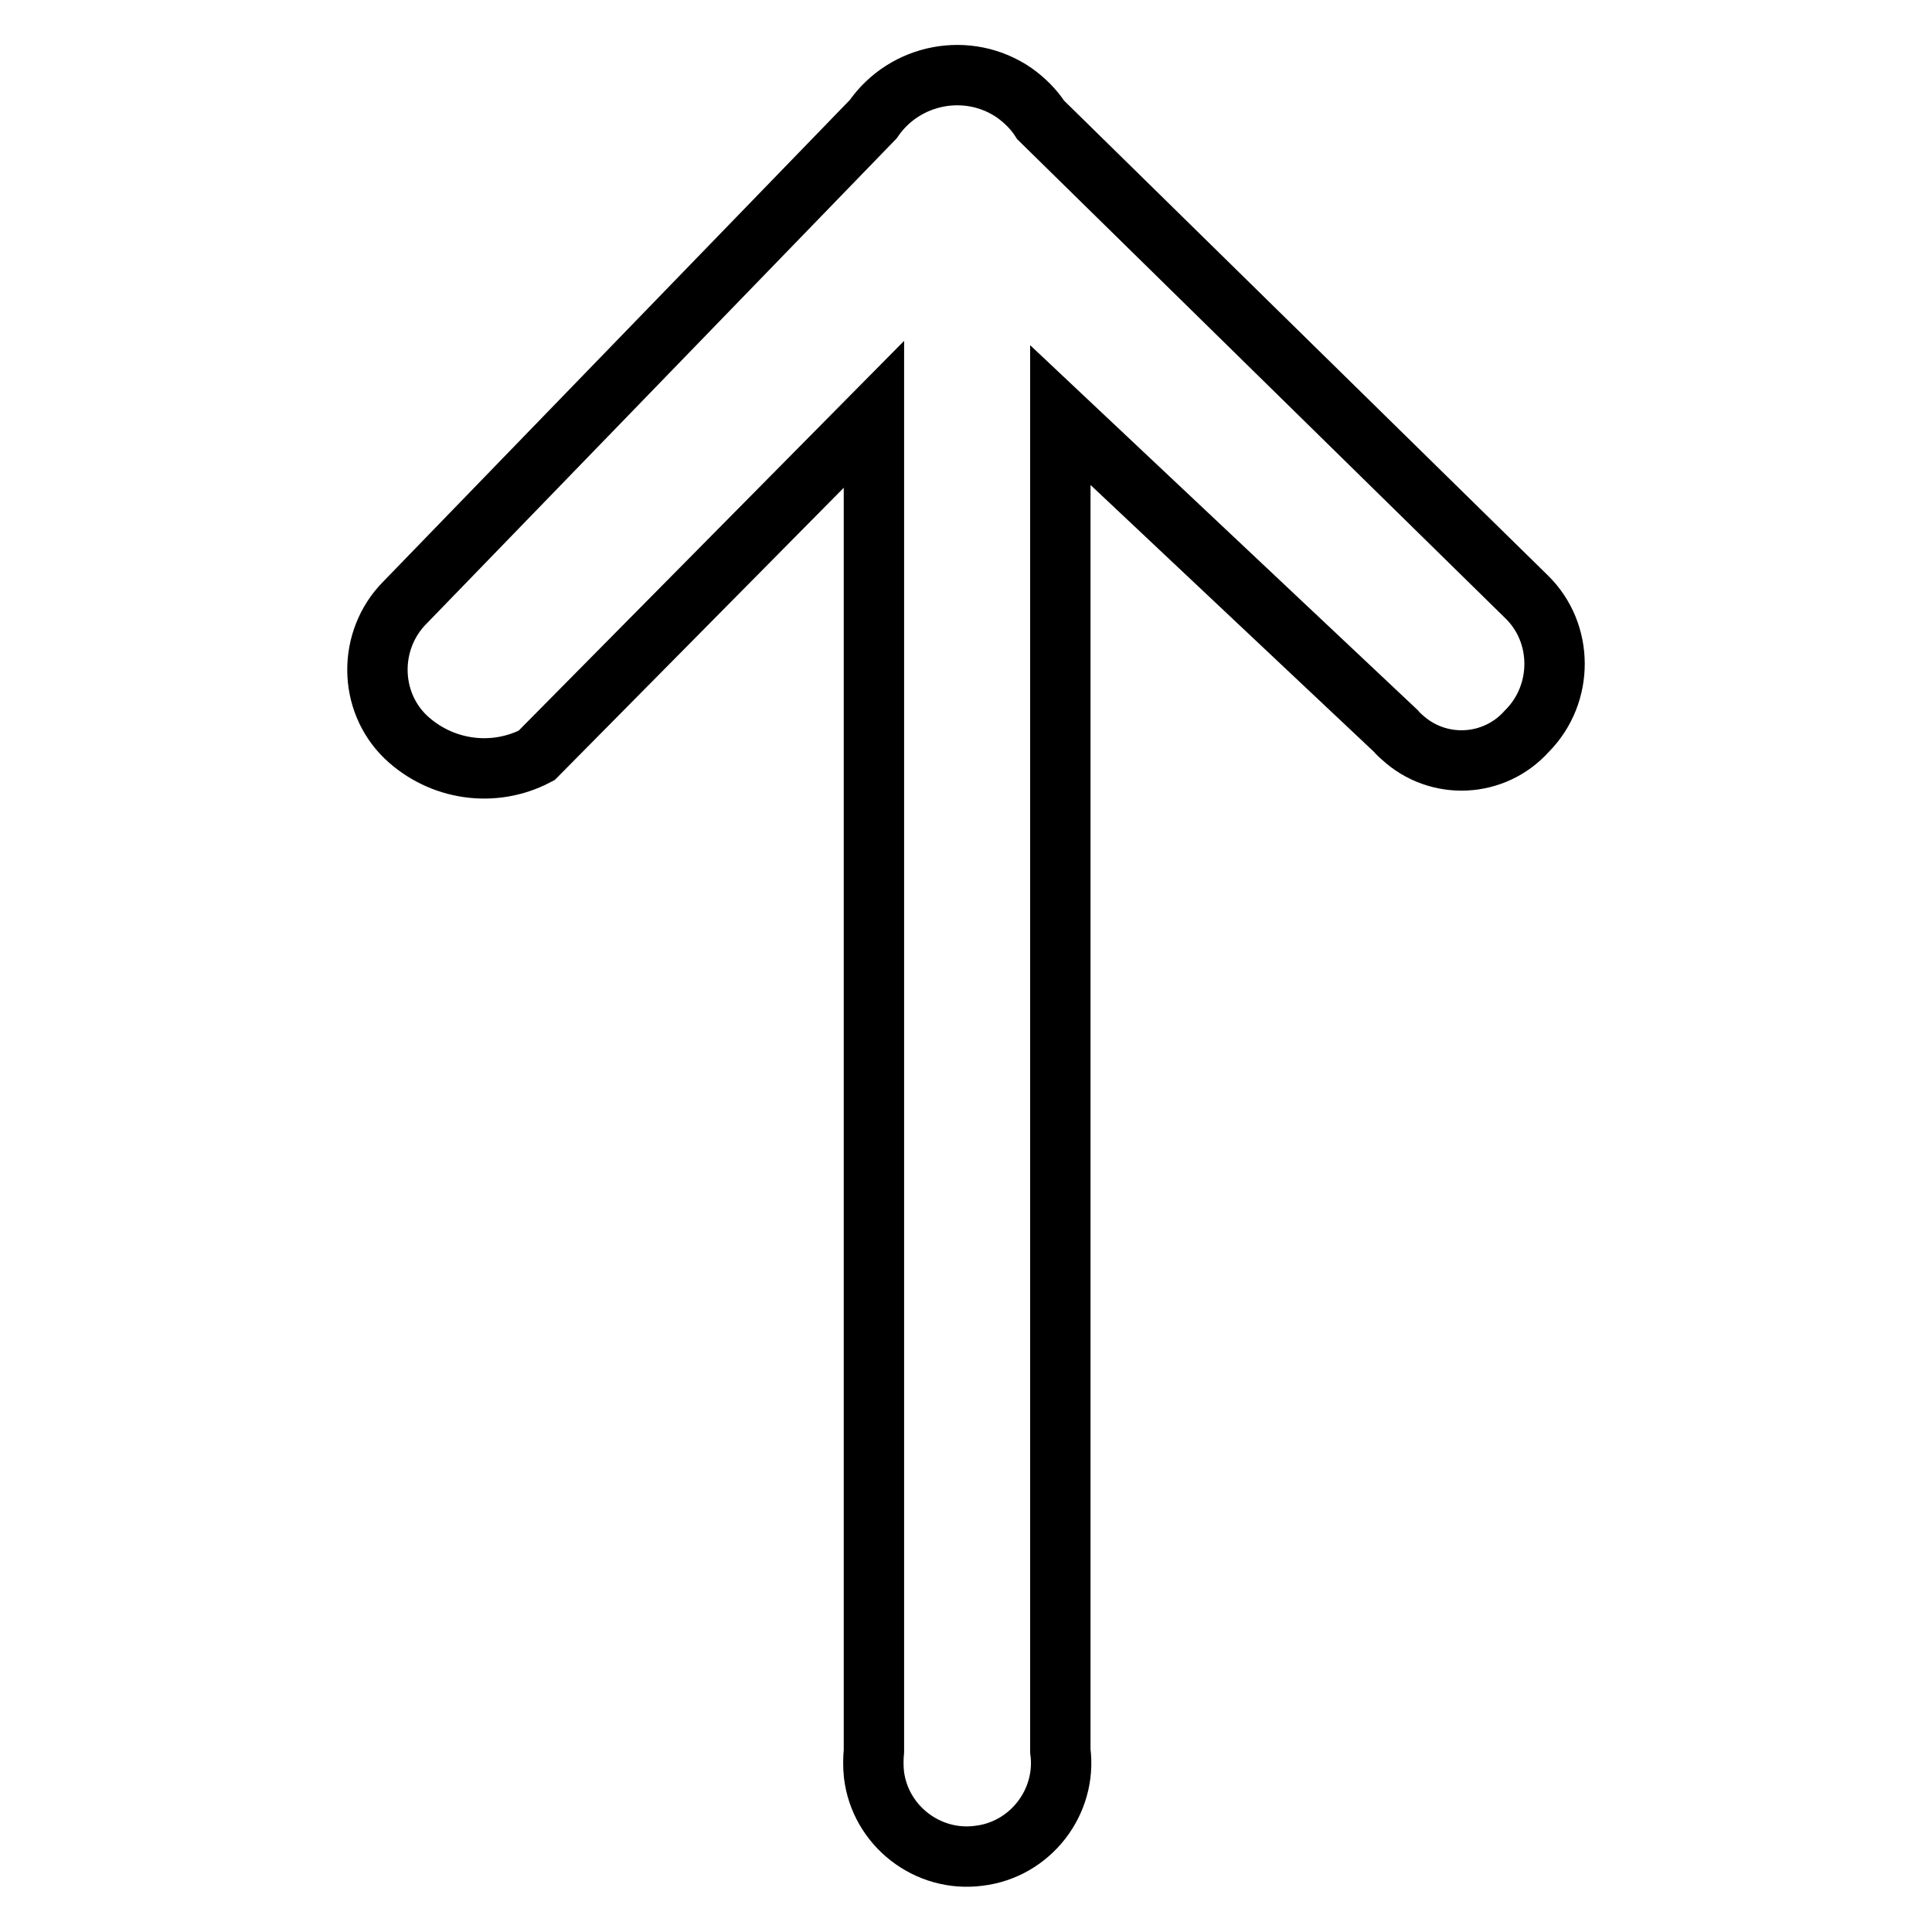
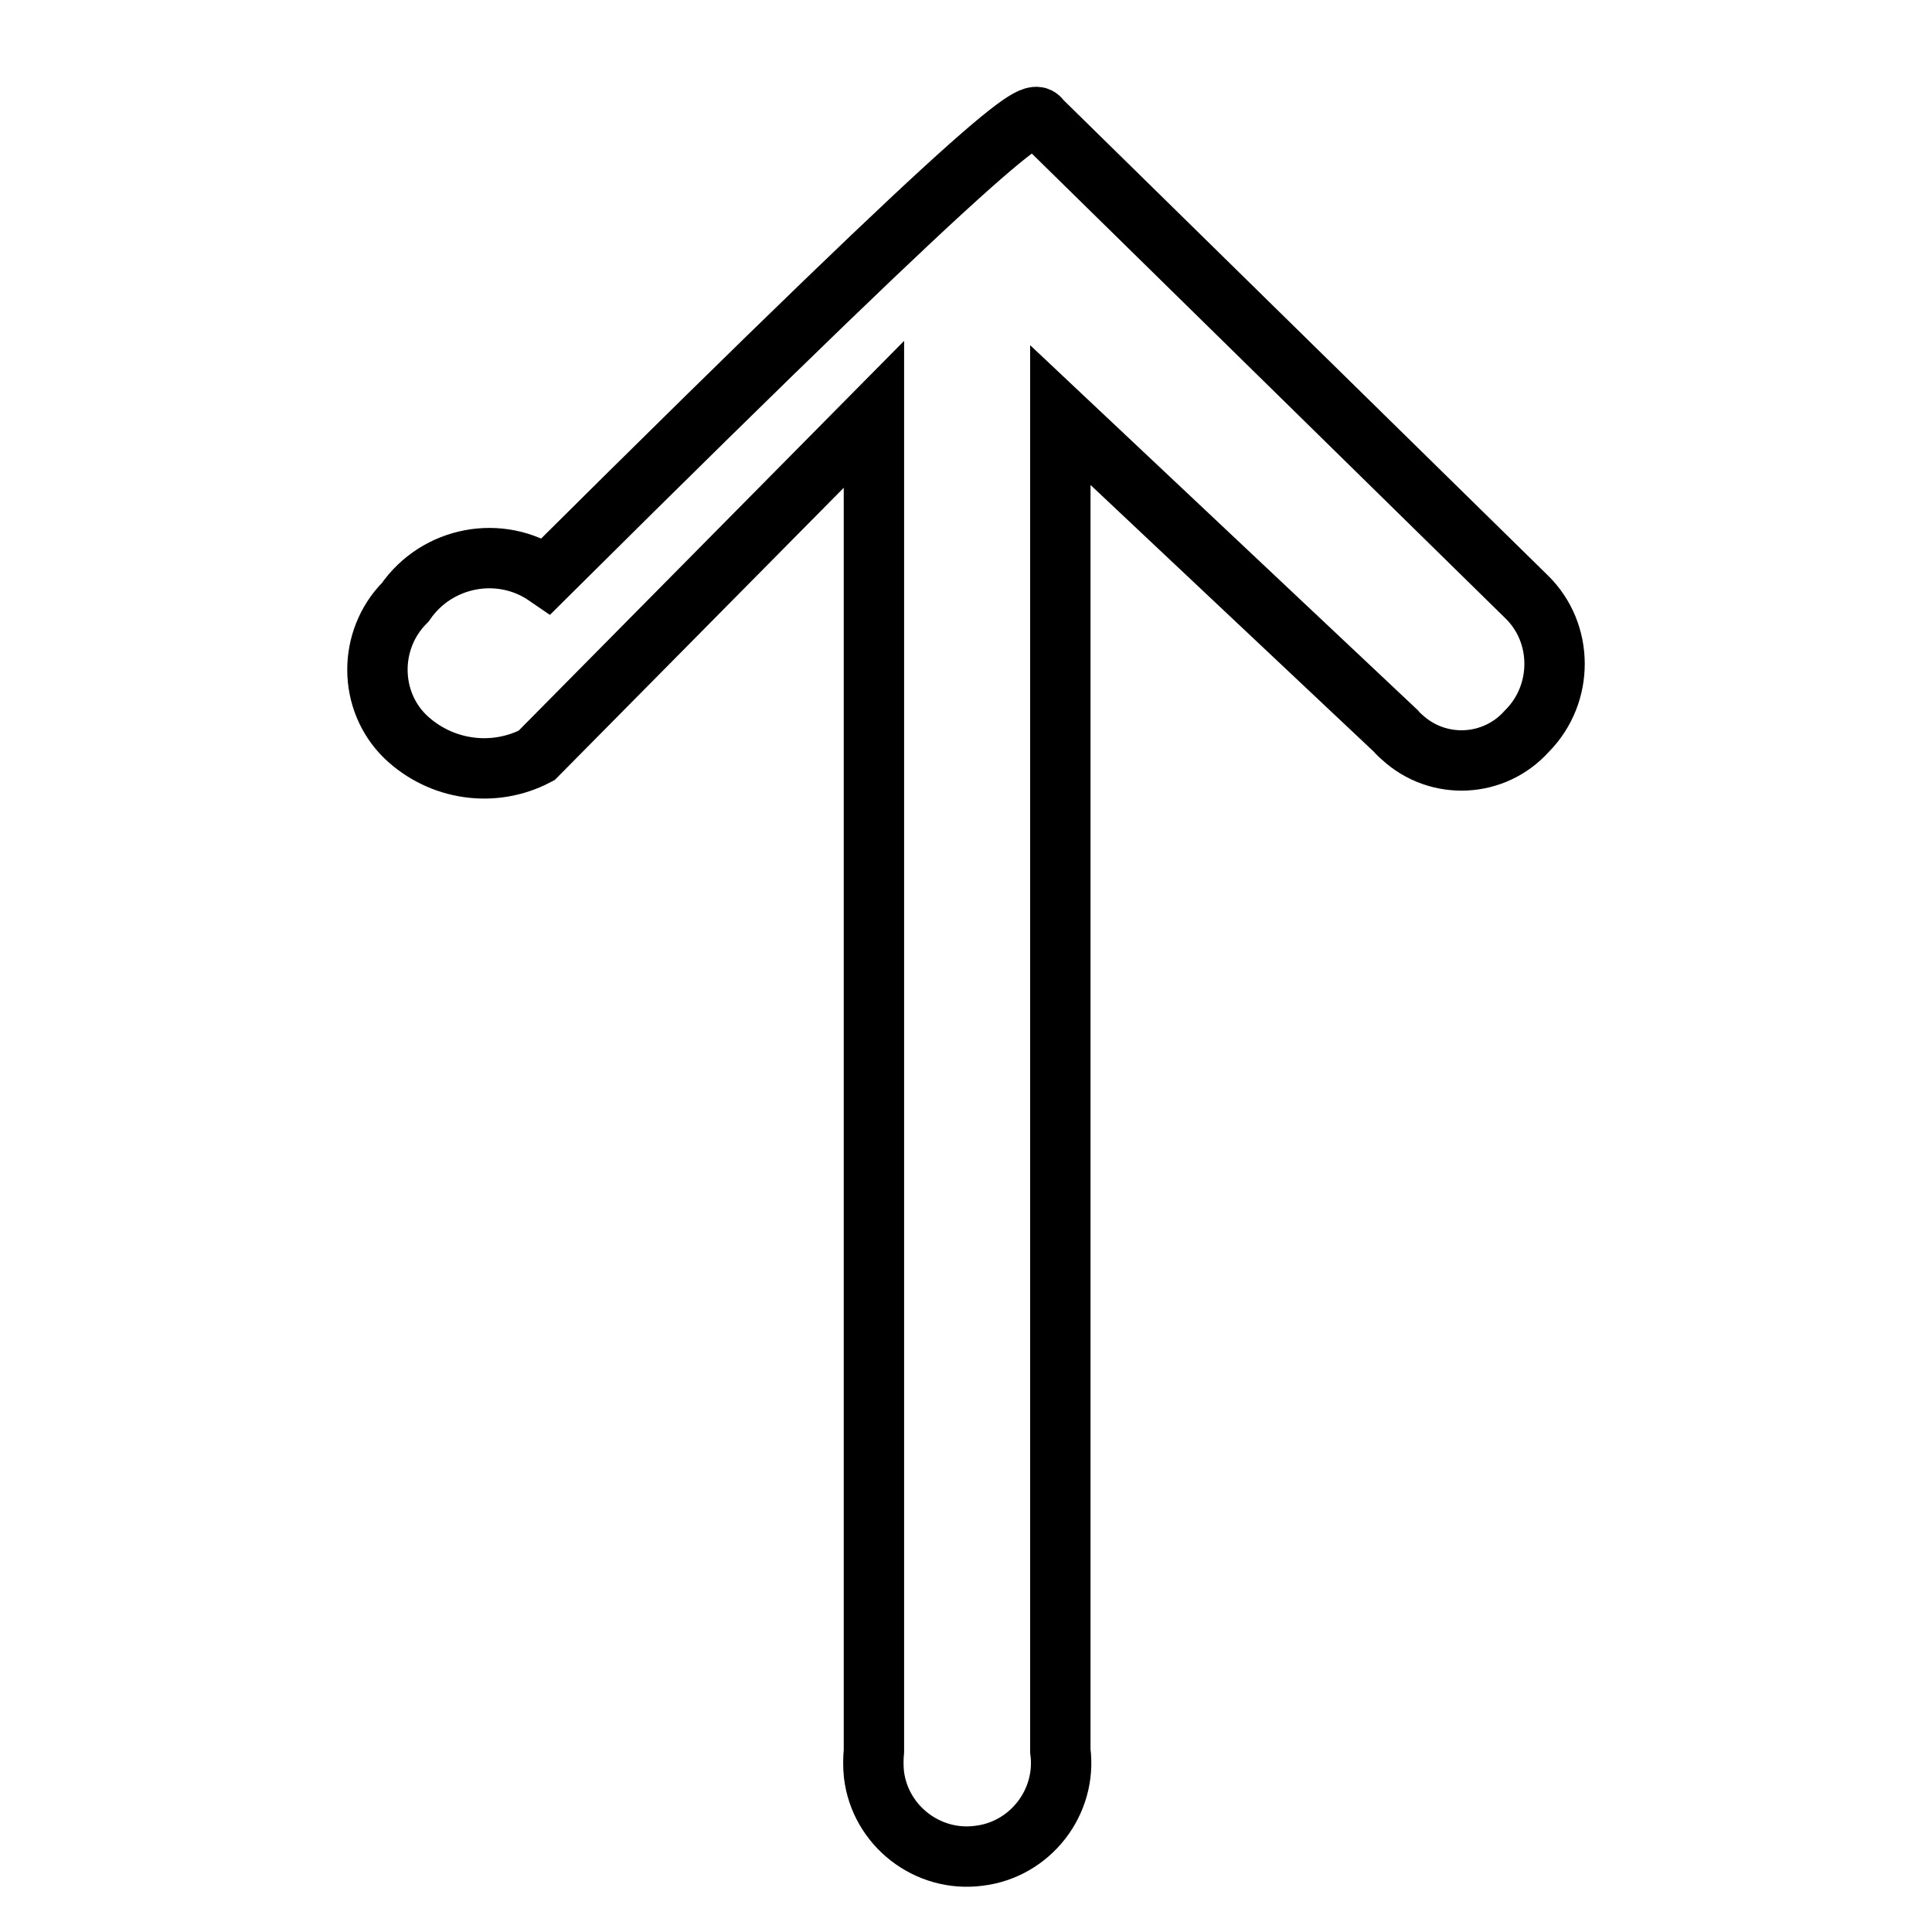
<svg xmlns="http://www.w3.org/2000/svg" version="1.1" x="0px" y="0px" viewBox="0 0 256 256" enable-background="new 0 0 256 256" xml:space="preserve">
  <g>
-     <path stroke-width="8" fill-opacity="0" stroke="#000000" d="M137.9,15.9l64.4,63.2c4.9,4.8,4.9,12.8,0.1,17.7c0,0-0.1,0.1-0.1,0.1c-4.3,4.8-11.7,5.2-16.5,0.8 c-0.3-0.3-0.6-0.5-0.8-0.8l-44.5-41.9V232c0.9,6.8-4,13.1-10.8,13.9c-6.8,0.9-13.1-4-13.9-10.8c-0.1-1-0.1-2.1,0-3.1V54.9 l-44.7,45.2c-5.7,3-12.7,2-17.4-2.5c-4.9-4.8-4.9-12.8-0.1-17.7c0,0,0.1-0.1,0.1-0.1l62-64c4.2-6.1,12.6-7.7,18.7-3.5 C135.8,13.3,137,14.5,137.9,15.9z" />
+     <path stroke-width="8" fill-opacity="0" stroke="#000000" d="M137.9,15.9l64.4,63.2c4.9,4.8,4.9,12.8,0.1,17.7c0,0-0.1,0.1-0.1,0.1c-4.3,4.8-11.7,5.2-16.5,0.8 c-0.3-0.3-0.6-0.5-0.8-0.8l-44.5-41.9V232c0.9,6.8-4,13.1-10.8,13.9c-6.8,0.9-13.1-4-13.9-10.8c-0.1-1-0.1-2.1,0-3.1V54.9 l-44.7,45.2c-5.7,3-12.7,2-17.4-2.5c-4.9-4.8-4.9-12.8-0.1-17.7c0,0,0.1-0.1,0.1-0.1c4.2-6.1,12.6-7.7,18.7-3.5 C135.8,13.3,137,14.5,137.9,15.9z" />
  </g>
</svg>